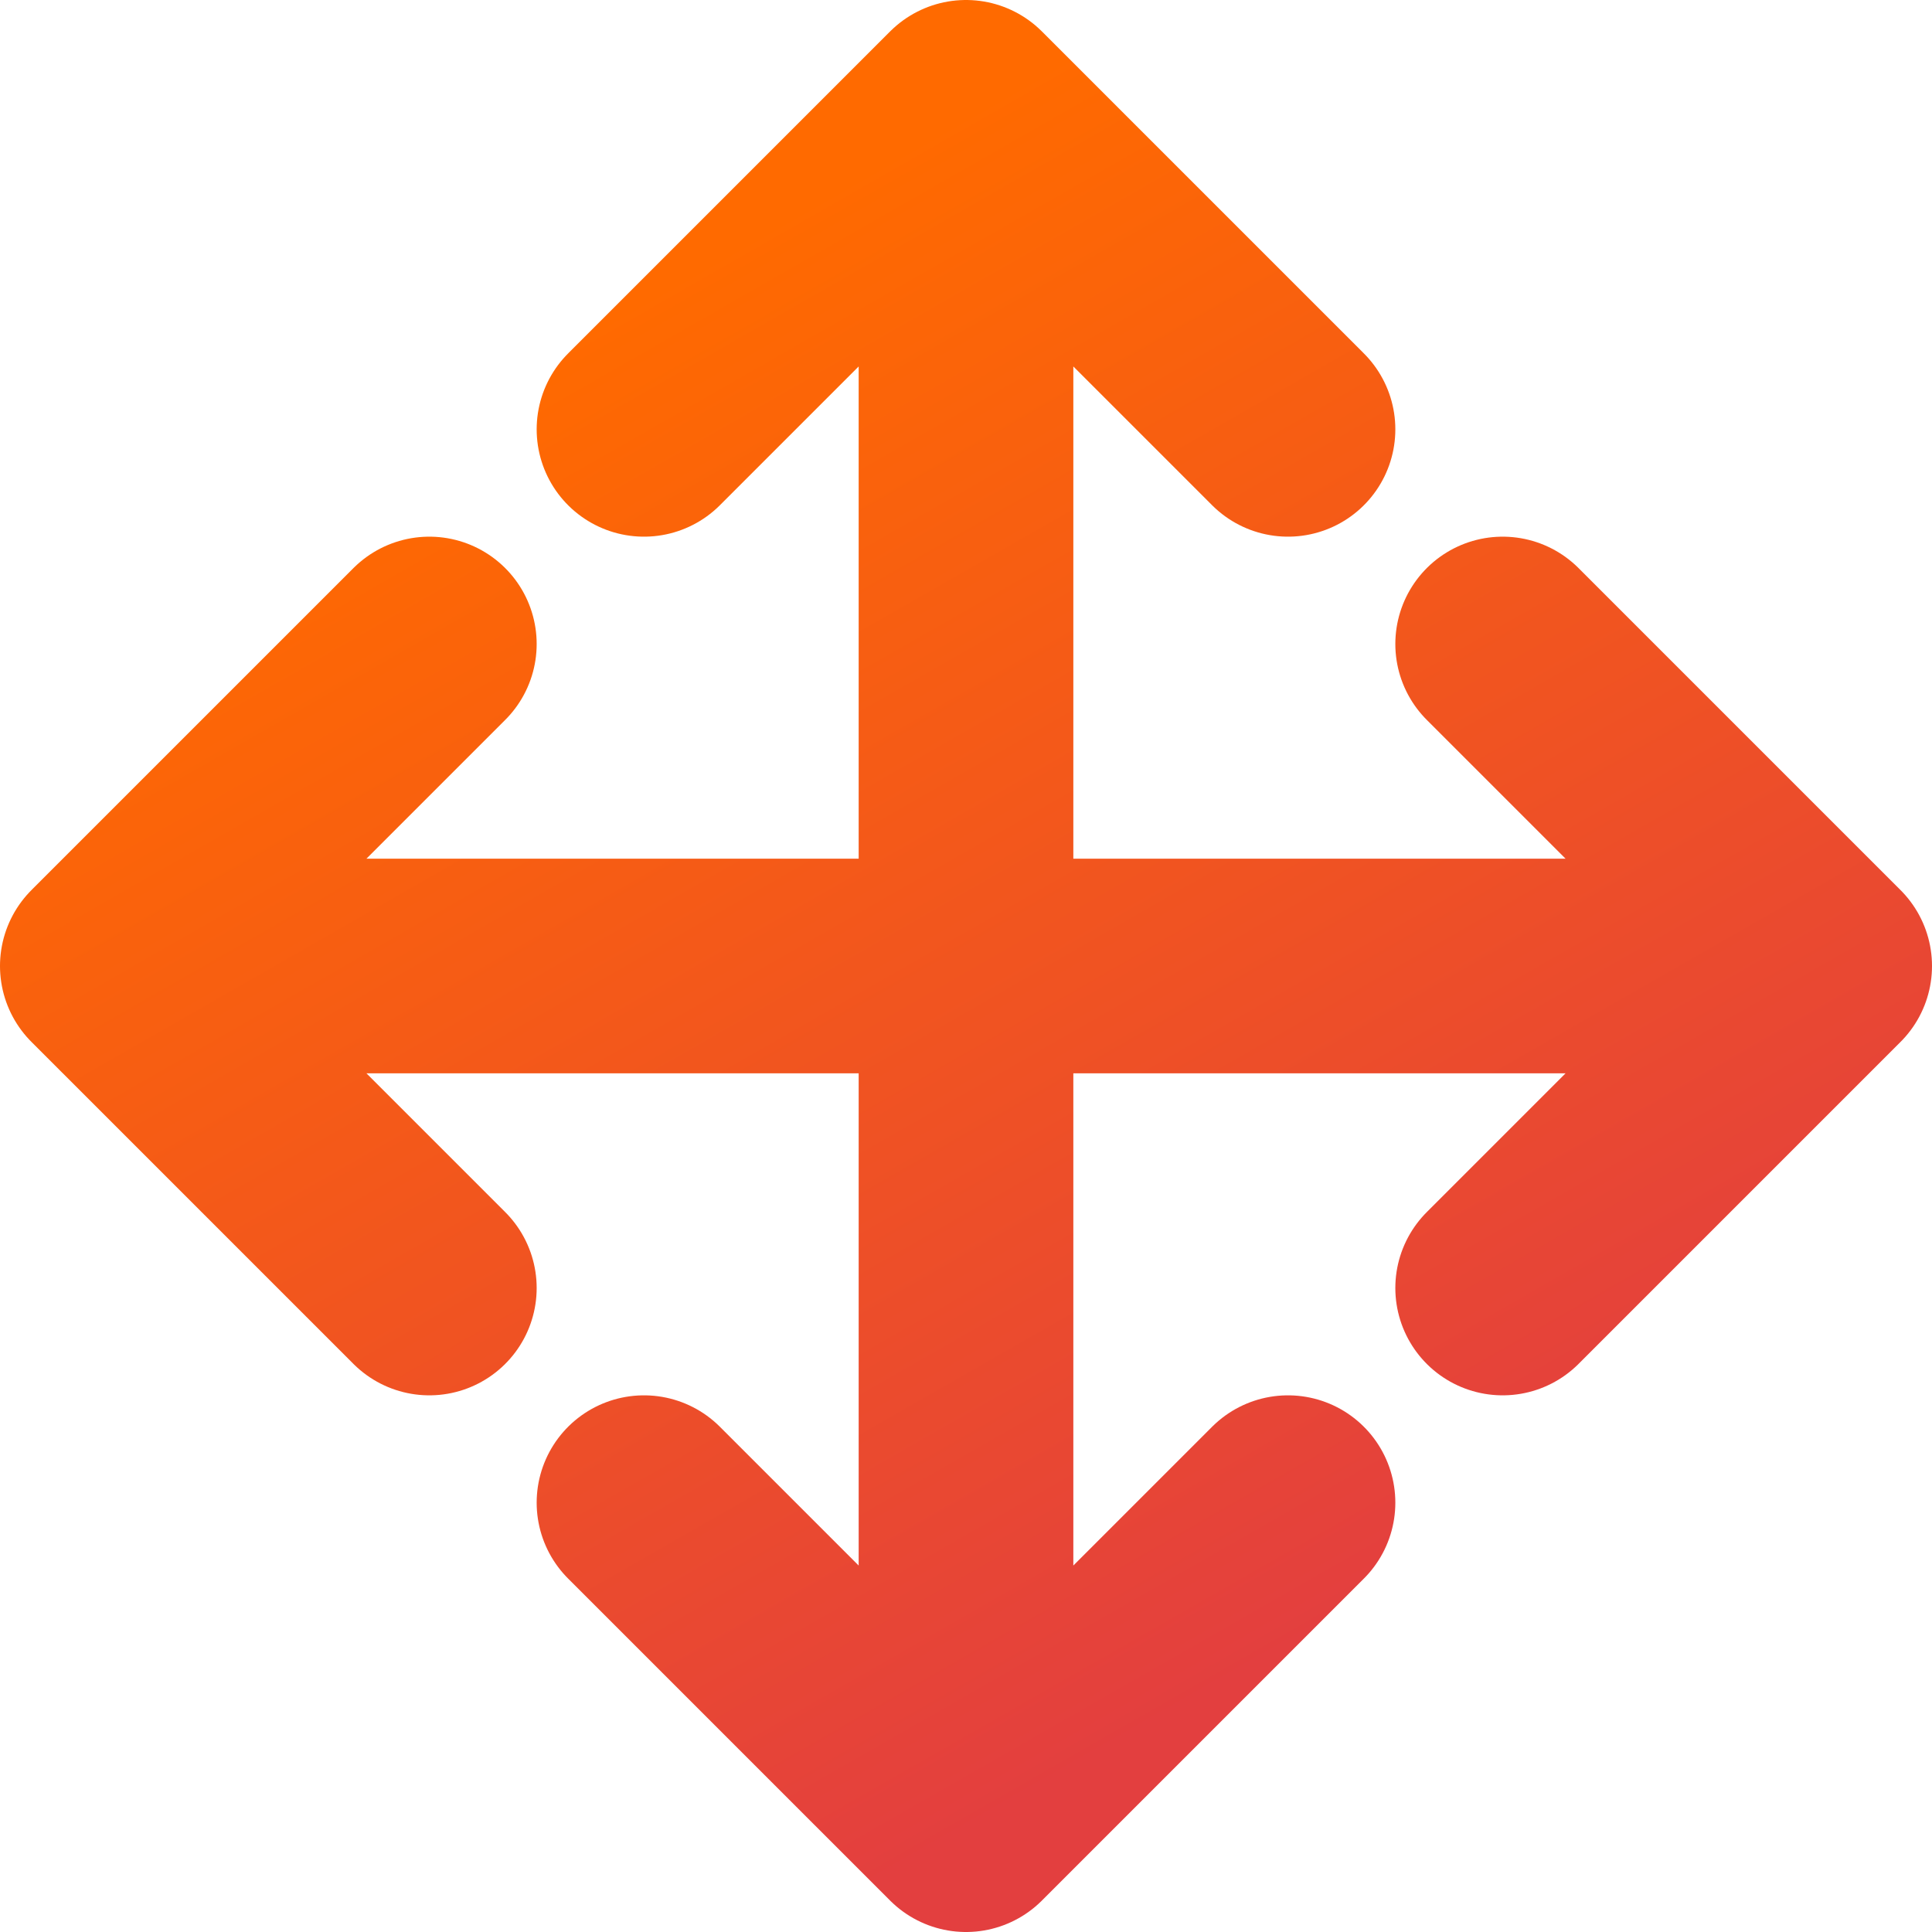
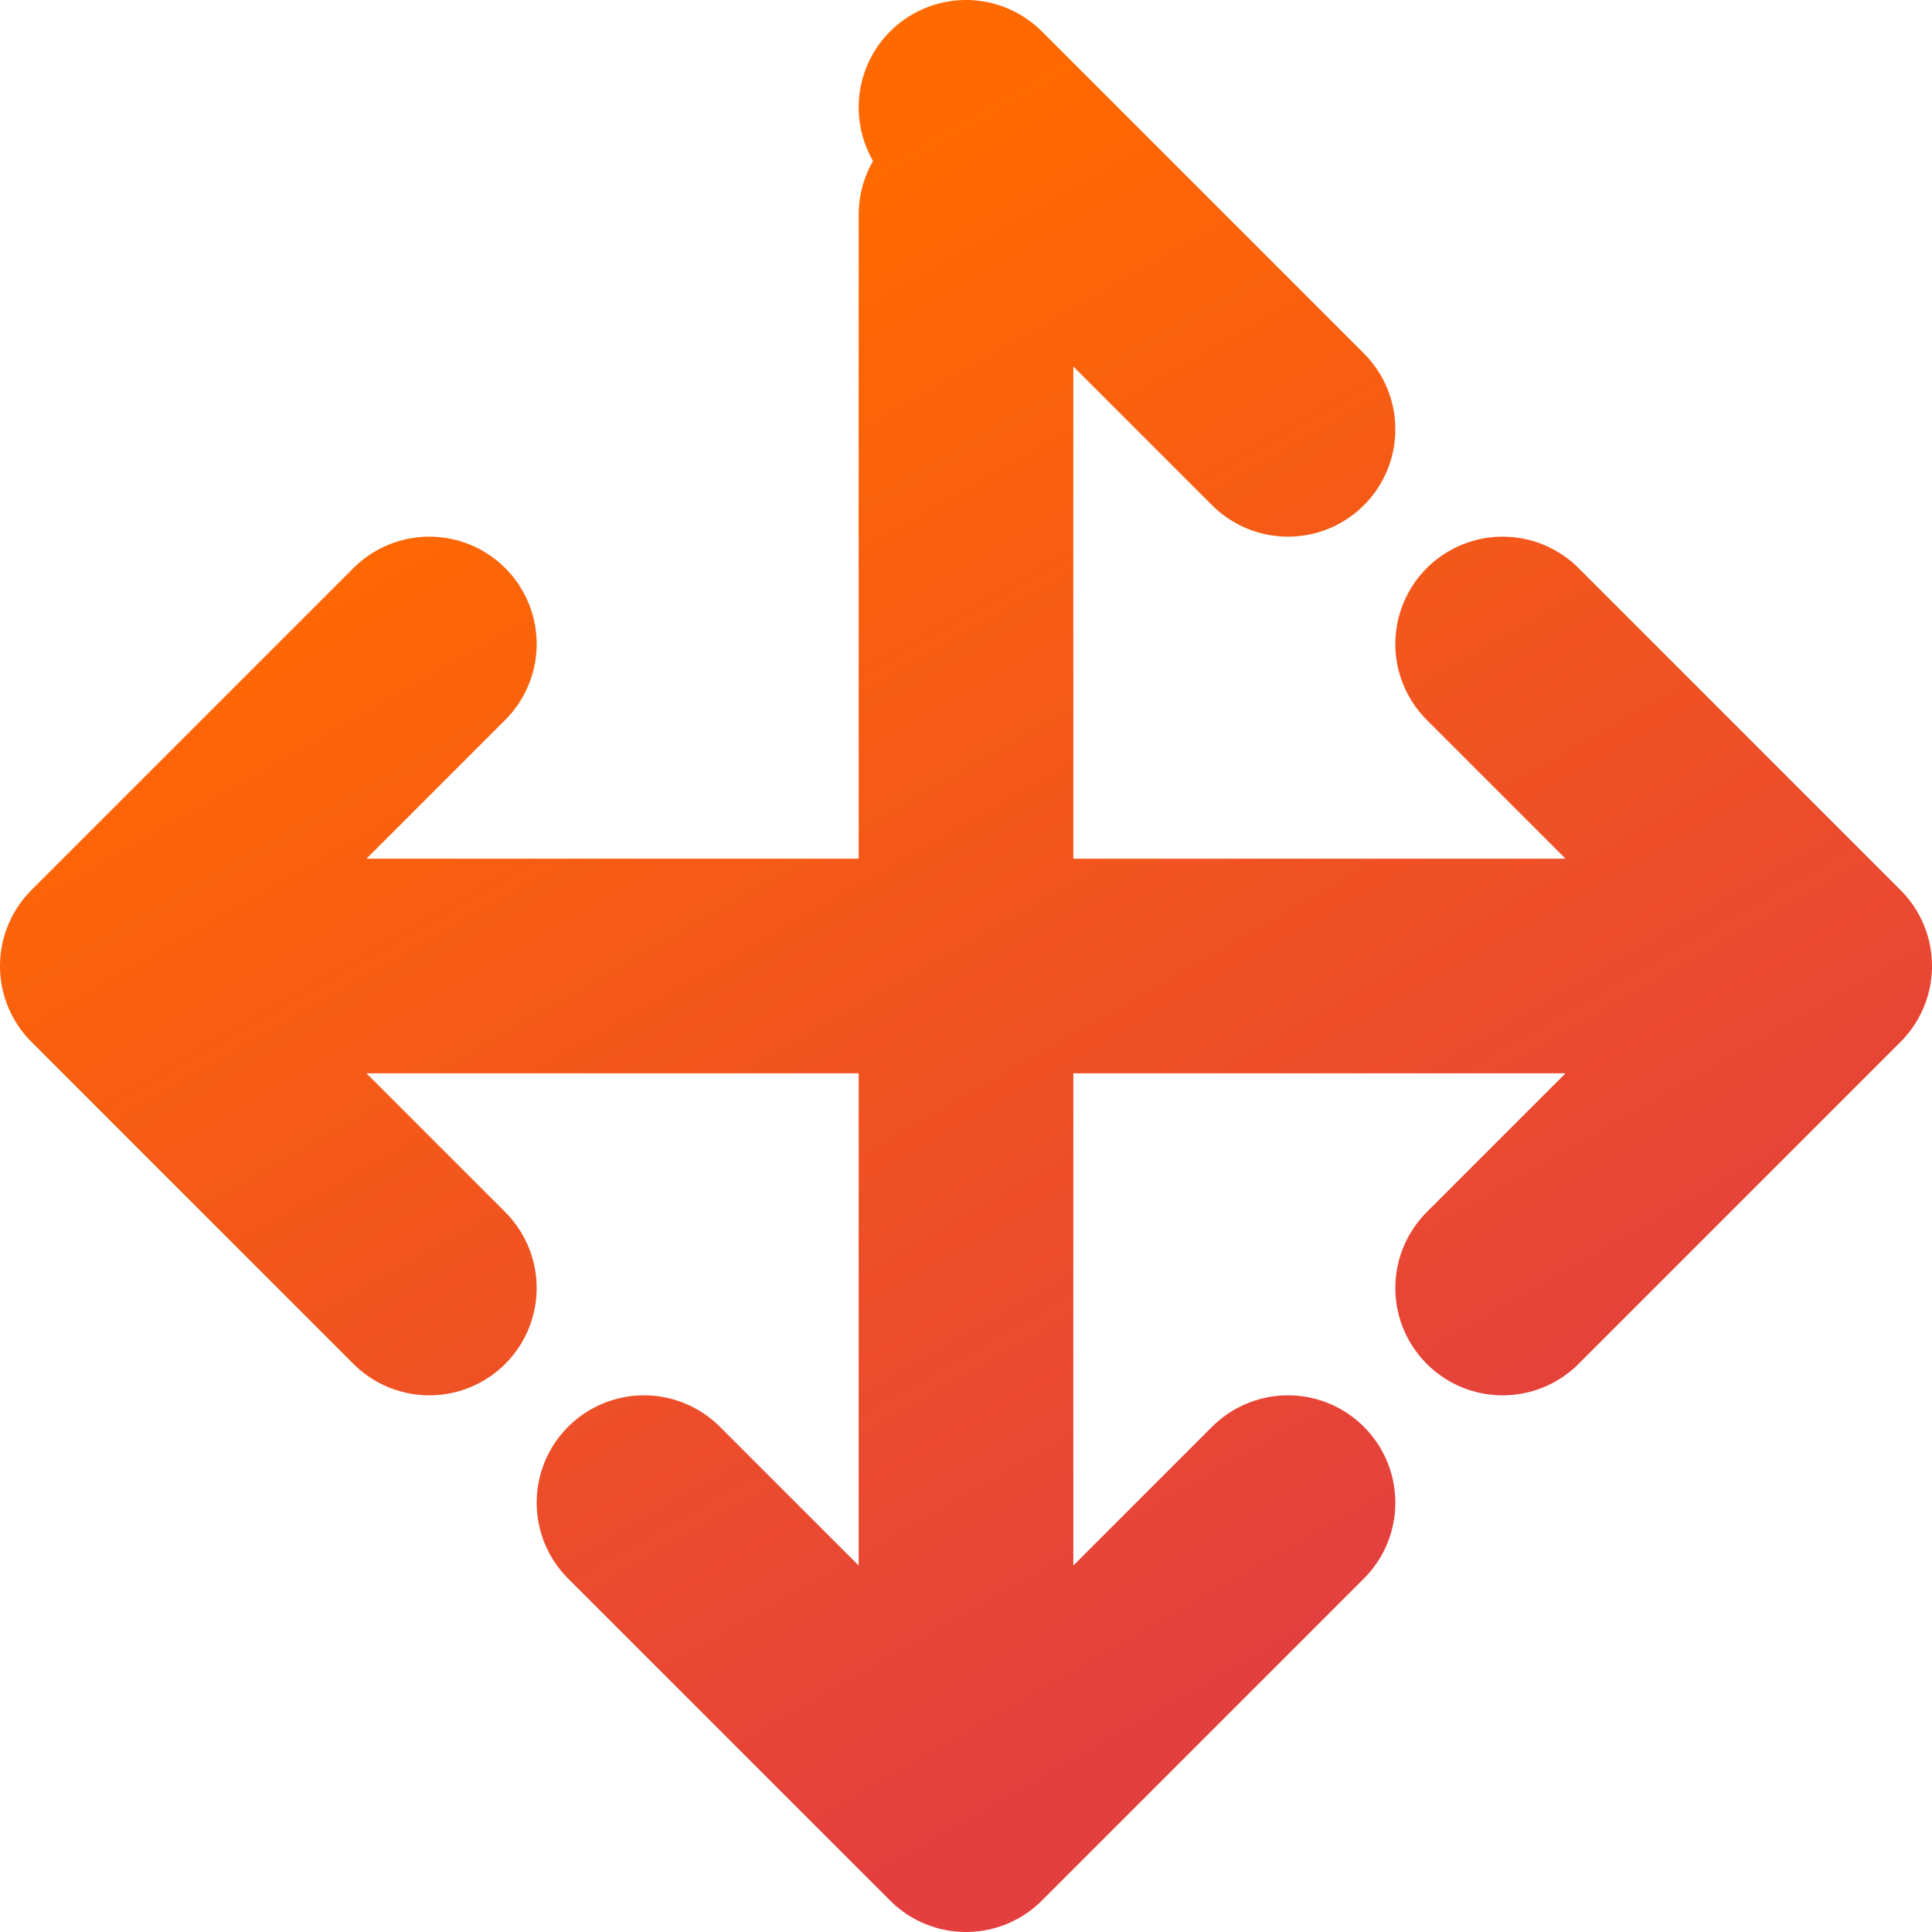
<svg xmlns="http://www.w3.org/2000/svg" width="600" height="600" viewBox="0 0 600 600" fill="none">
-   <path d="M300 66.667V533.333M200 466.667L300 566.667L400 466.667M400 133.333L300 33.333L200 133.333M66.666 300H533.333M466.666 400L566.666 300L466.666 200M133.333 200L33.333 300L133.333 400" stroke="url(#paint0_linear_47_19)" stroke-width="66.667" stroke-linecap="round" stroke-linejoin="round" />
+   <path d="M300 66.667V533.333M200 466.667L300 566.667L400 466.667M400 133.333L300 33.333M66.666 300H533.333M466.666 400L566.666 300L466.666 200M133.333 200L33.333 300L133.333 400" stroke="url(#paint0_linear_47_19)" stroke-width="66.667" stroke-linecap="round" stroke-linejoin="round" />
  <defs>
    <linearGradient id="paint0_linear_47_19" x1="197.479" y1="92.157" x2="428.851" y2="496.639" gradientUnits="userSpaceOnUse">
      <stop stop-color="#FF6A00" />
      <stop offset="1" stop-color="#E33F3F" />
    </linearGradient>
  </defs>
</svg>